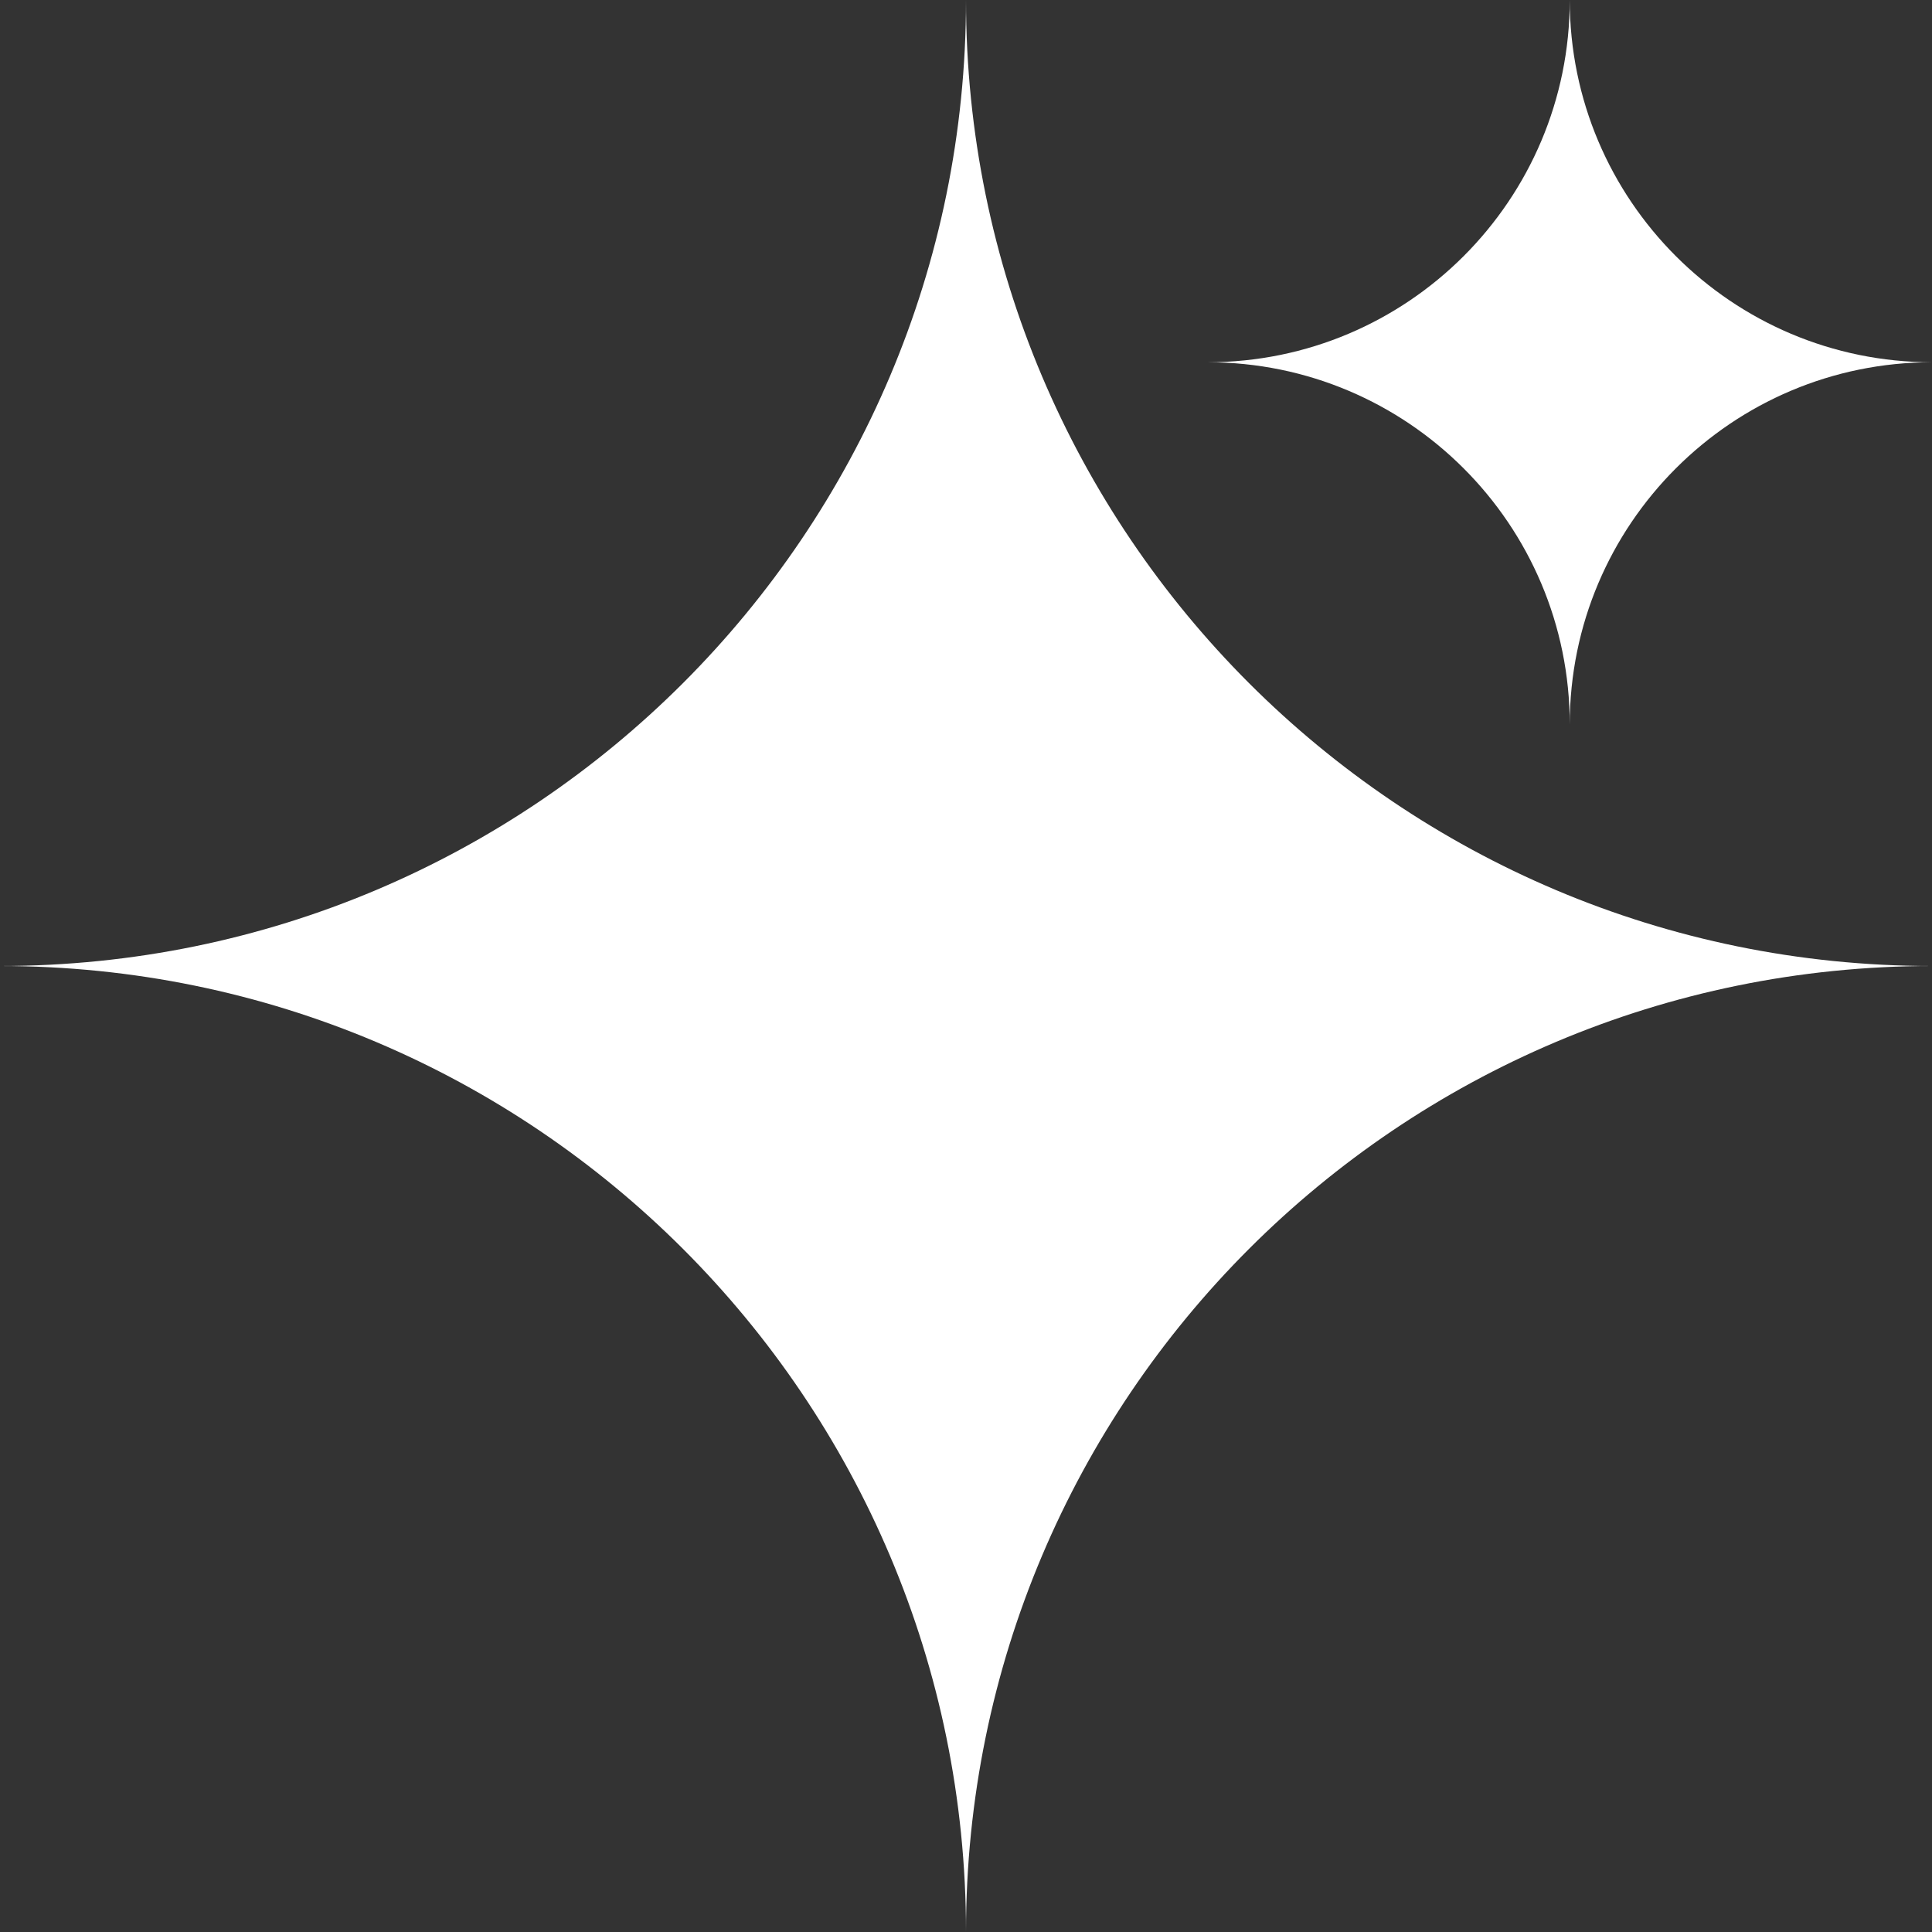
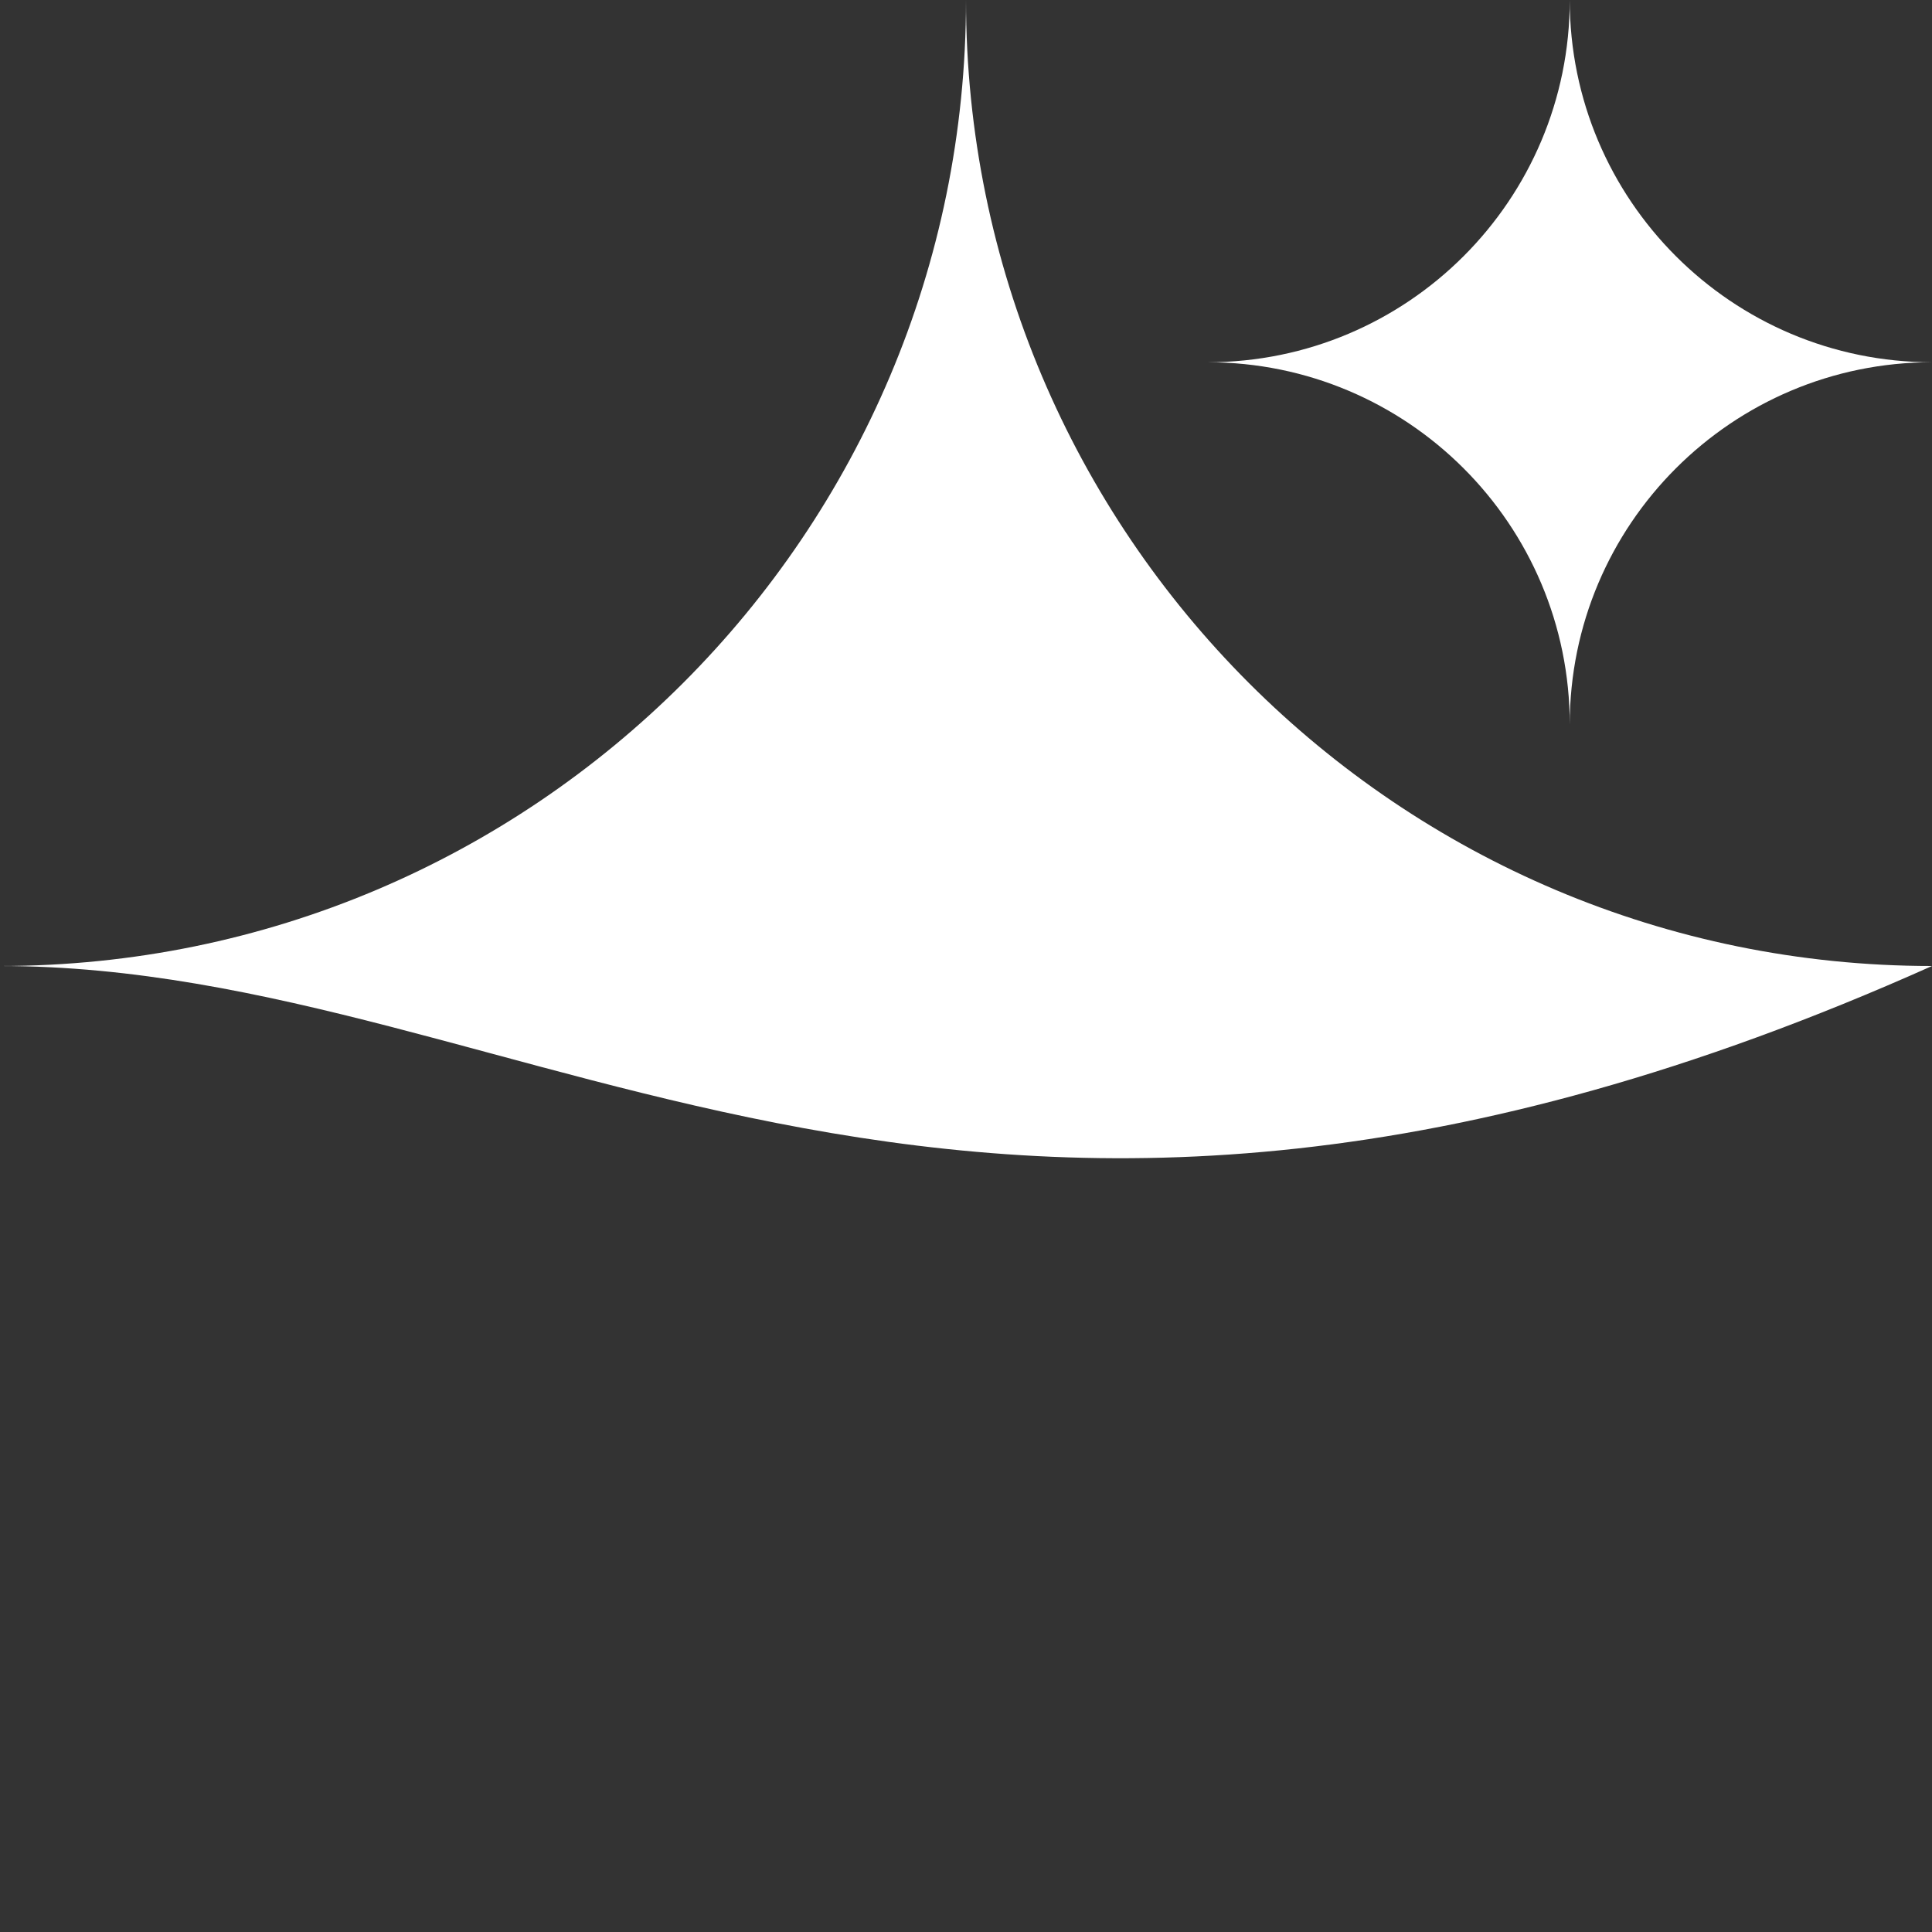
<svg xmlns="http://www.w3.org/2000/svg" fill="none" viewBox="0 0 24 24" height="24" width="24">
  <rect x="0" y="0" width="24" height="24" fill="#333333" stroke="none" />
-   <path fill="white" d="M12 0C12 6.627 17.373 12 24 12C17.373 12 12 17.373 12 24C12 17.373 6.627 12 0 12C6.627 12 12 6.627 12 0ZM19.5 0C19.5 2.485 21.515 4.5 24 4.5C21.515 4.5 19.5 6.515 19.5 9C19.5 6.515 17.485 4.5 15 4.5C17.485 4.5 19.5 2.485 19.5 0Z" />
+   <path fill="white" d="M12 0C12 6.627 17.373 12 24 12C12 17.373 6.627 12 0 12C6.627 12 12 6.627 12 0ZM19.5 0C19.5 2.485 21.515 4.5 24 4.5C21.515 4.5 19.5 6.515 19.5 9C19.5 6.515 17.485 4.5 15 4.5C17.485 4.5 19.5 2.485 19.5 0Z" />
</svg>